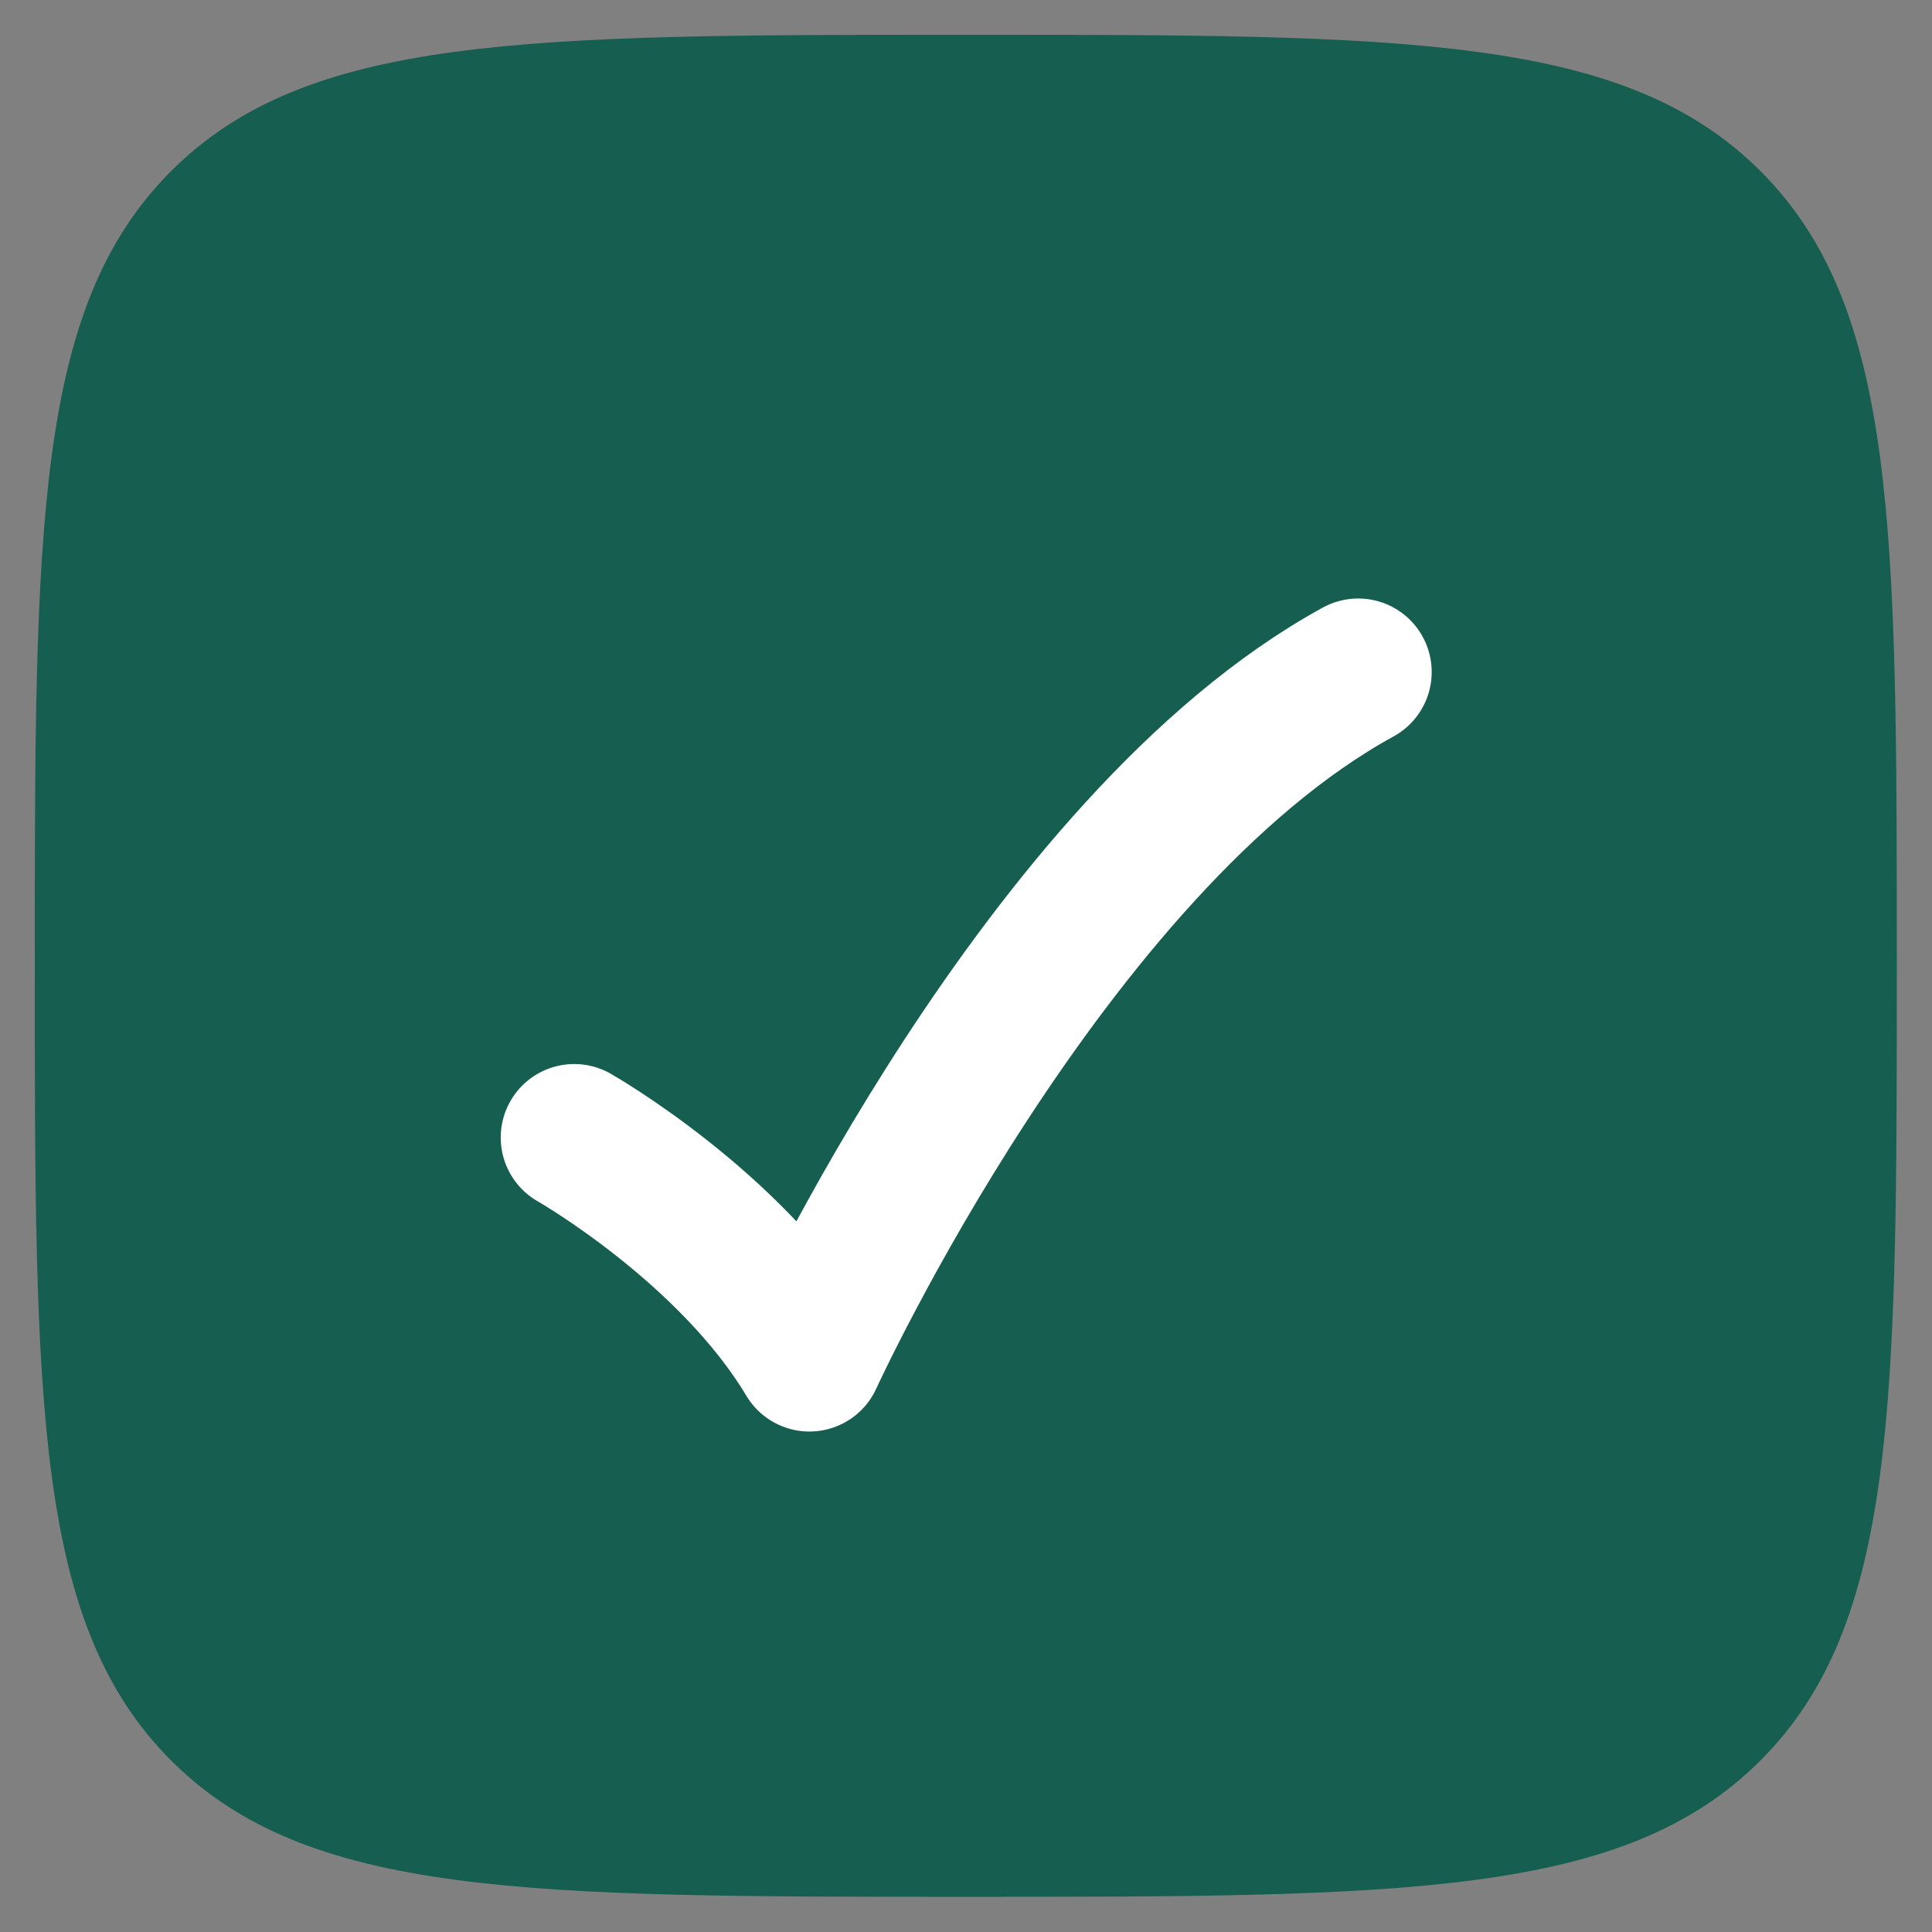
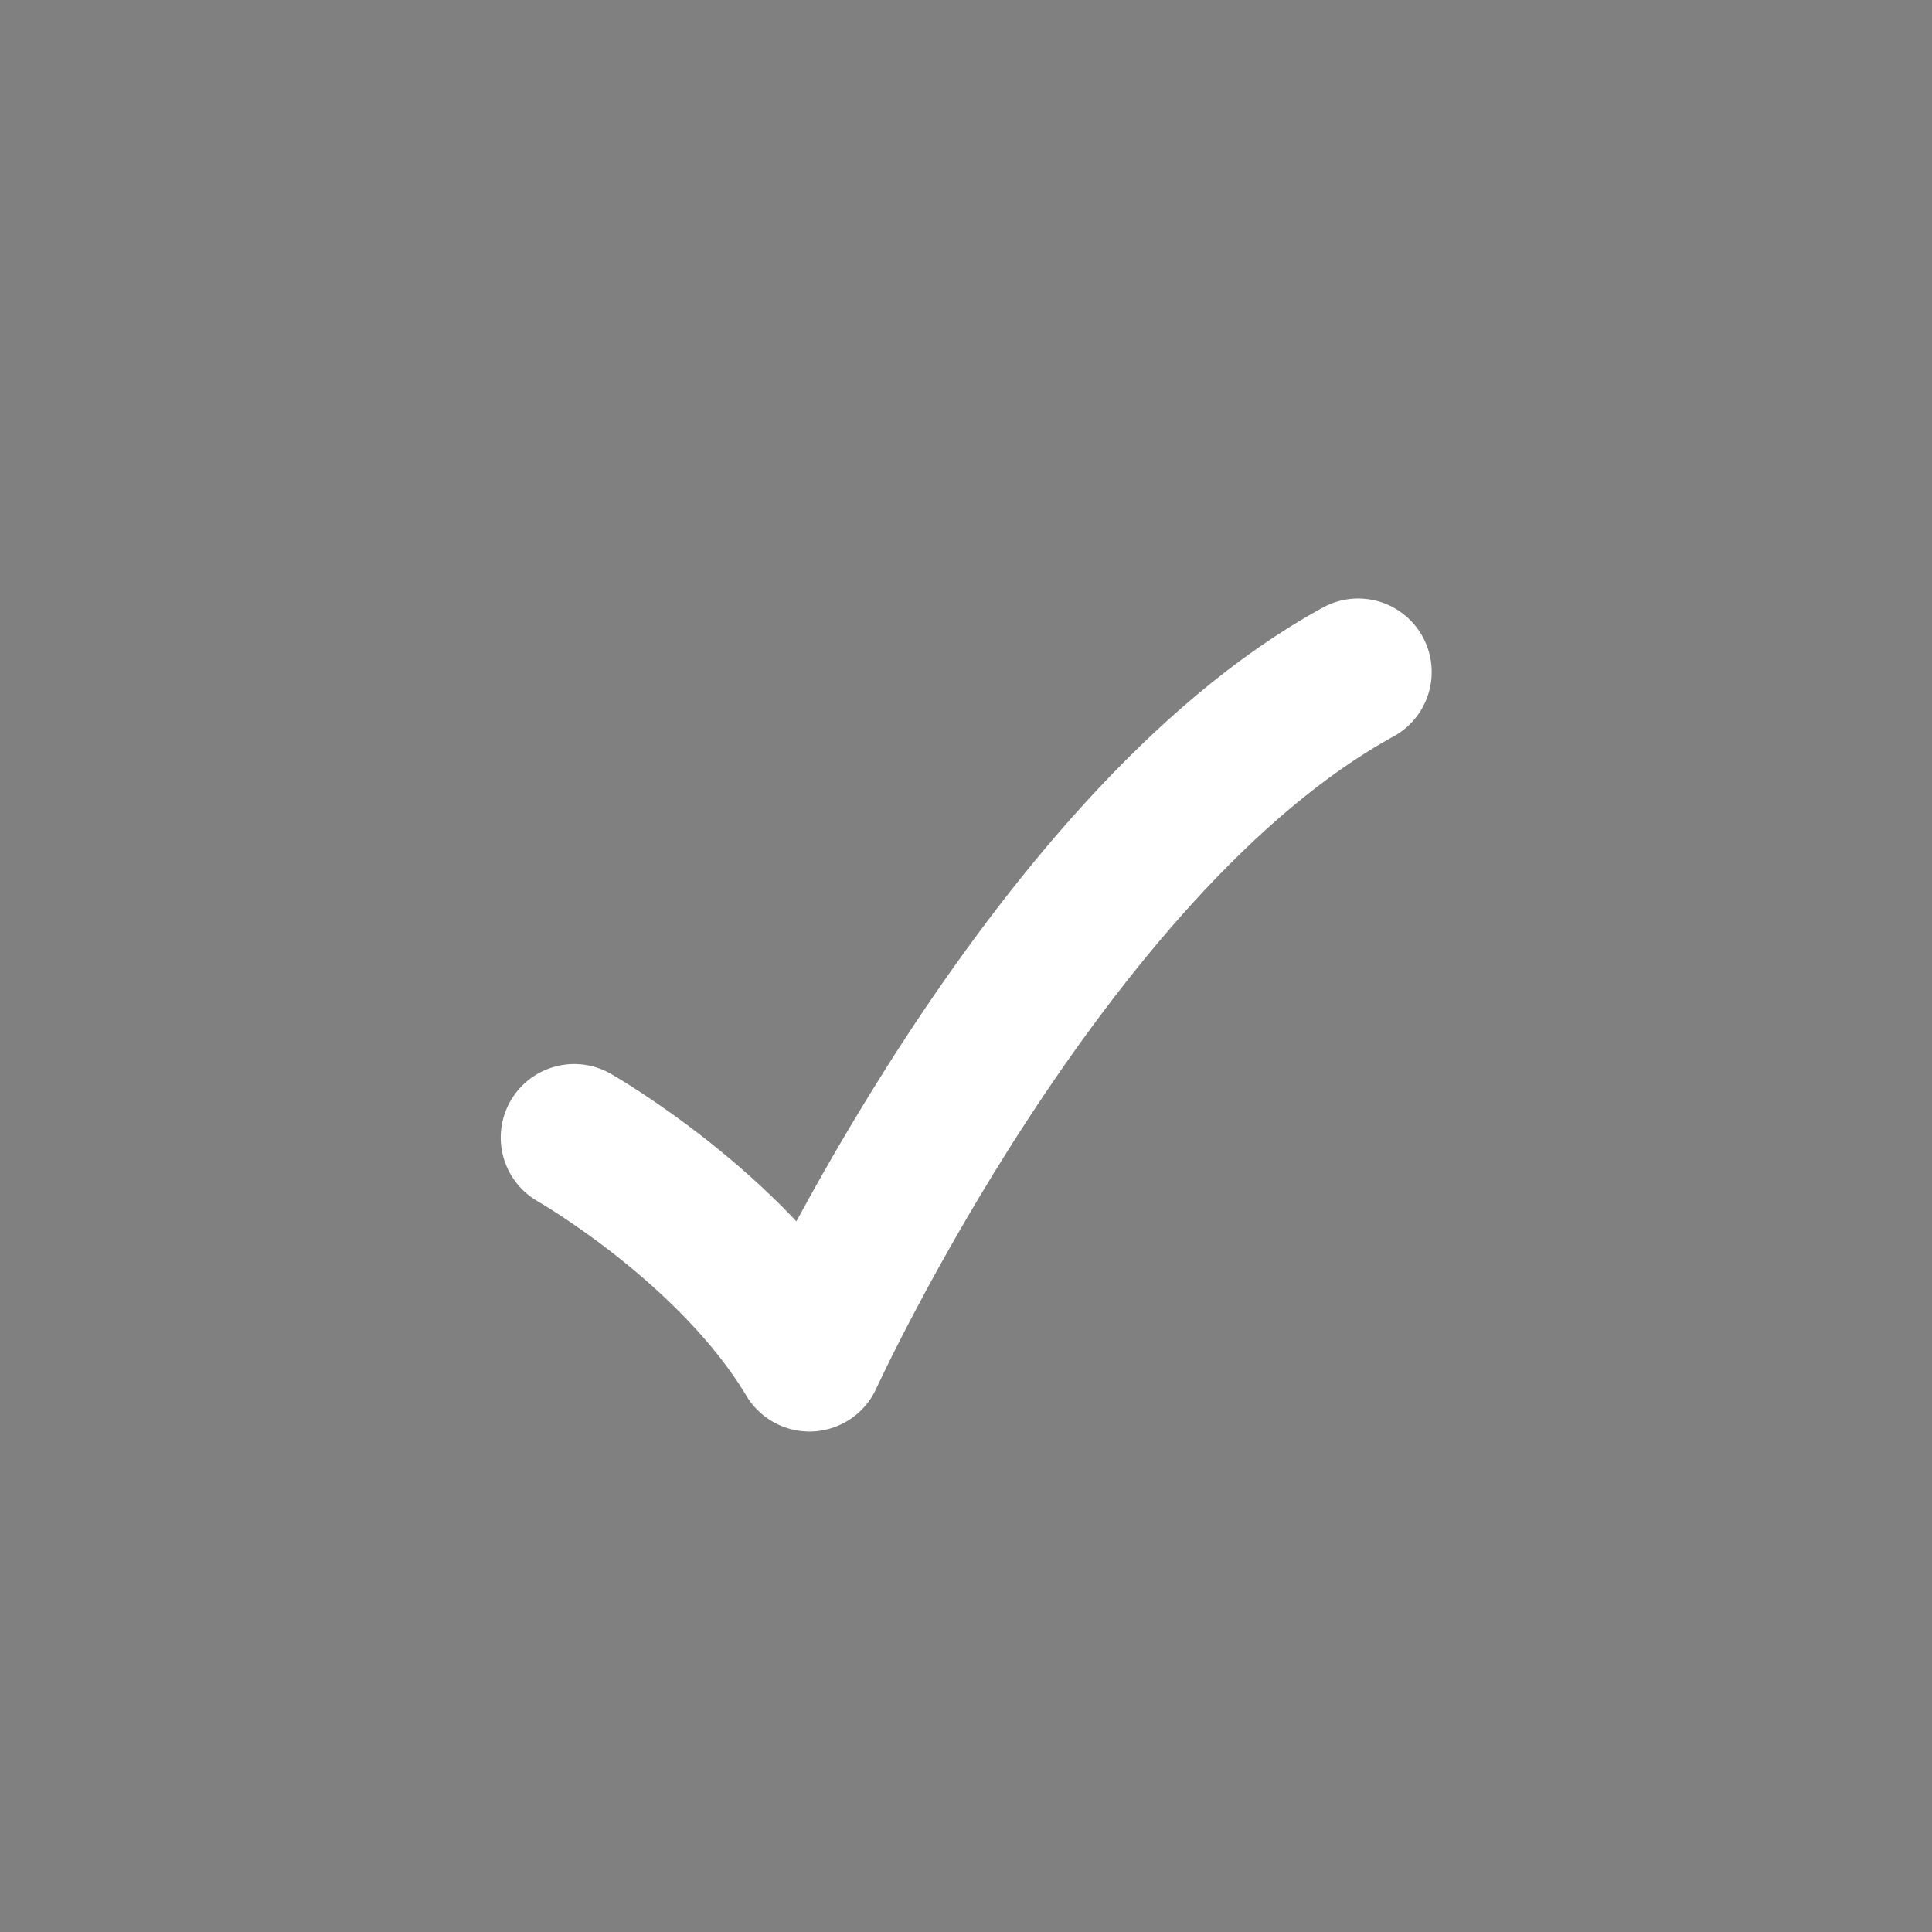
<svg xmlns="http://www.w3.org/2000/svg" width="23" height="23" viewBox="0 0 23 23" fill="none">
  <rect x="0" y="0" width="23" height="23" fill="#808080" stroke="none" />
  <g clip-path="url(#clip0_299_59)">
-     <path d="M0.414 11.497C0.414 6.273 0.414 3.66 2.037 2.037C3.66 0.414 6.273 0.414 11.497 0.414C16.722 0.414 19.334 0.414 20.958 2.037C22.581 3.66 22.581 6.273 22.581 11.497C22.581 16.722 22.581 19.334 20.958 20.958C19.334 22.581 16.722 22.581 11.497 22.581C6.273 22.581 3.66 22.581 2.037 20.958C0.414 19.334 0.414 16.722 0.414 11.497Z" fill="#165E4F" />
    <path d="M6.836 13.542C6.836 13.542 8.703 14.606 9.636 16.167C9.636 16.167 12.436 10.042 16.169 8" stroke="white" stroke-width="1.75" stroke-linecap="round" stroke-linejoin="round" />
  </g>
  <defs>
    <clipPath id="clip0_299_59">
      <rect width="23" height="23" fill="white" />
    </clipPath>
  </defs>
</svg>